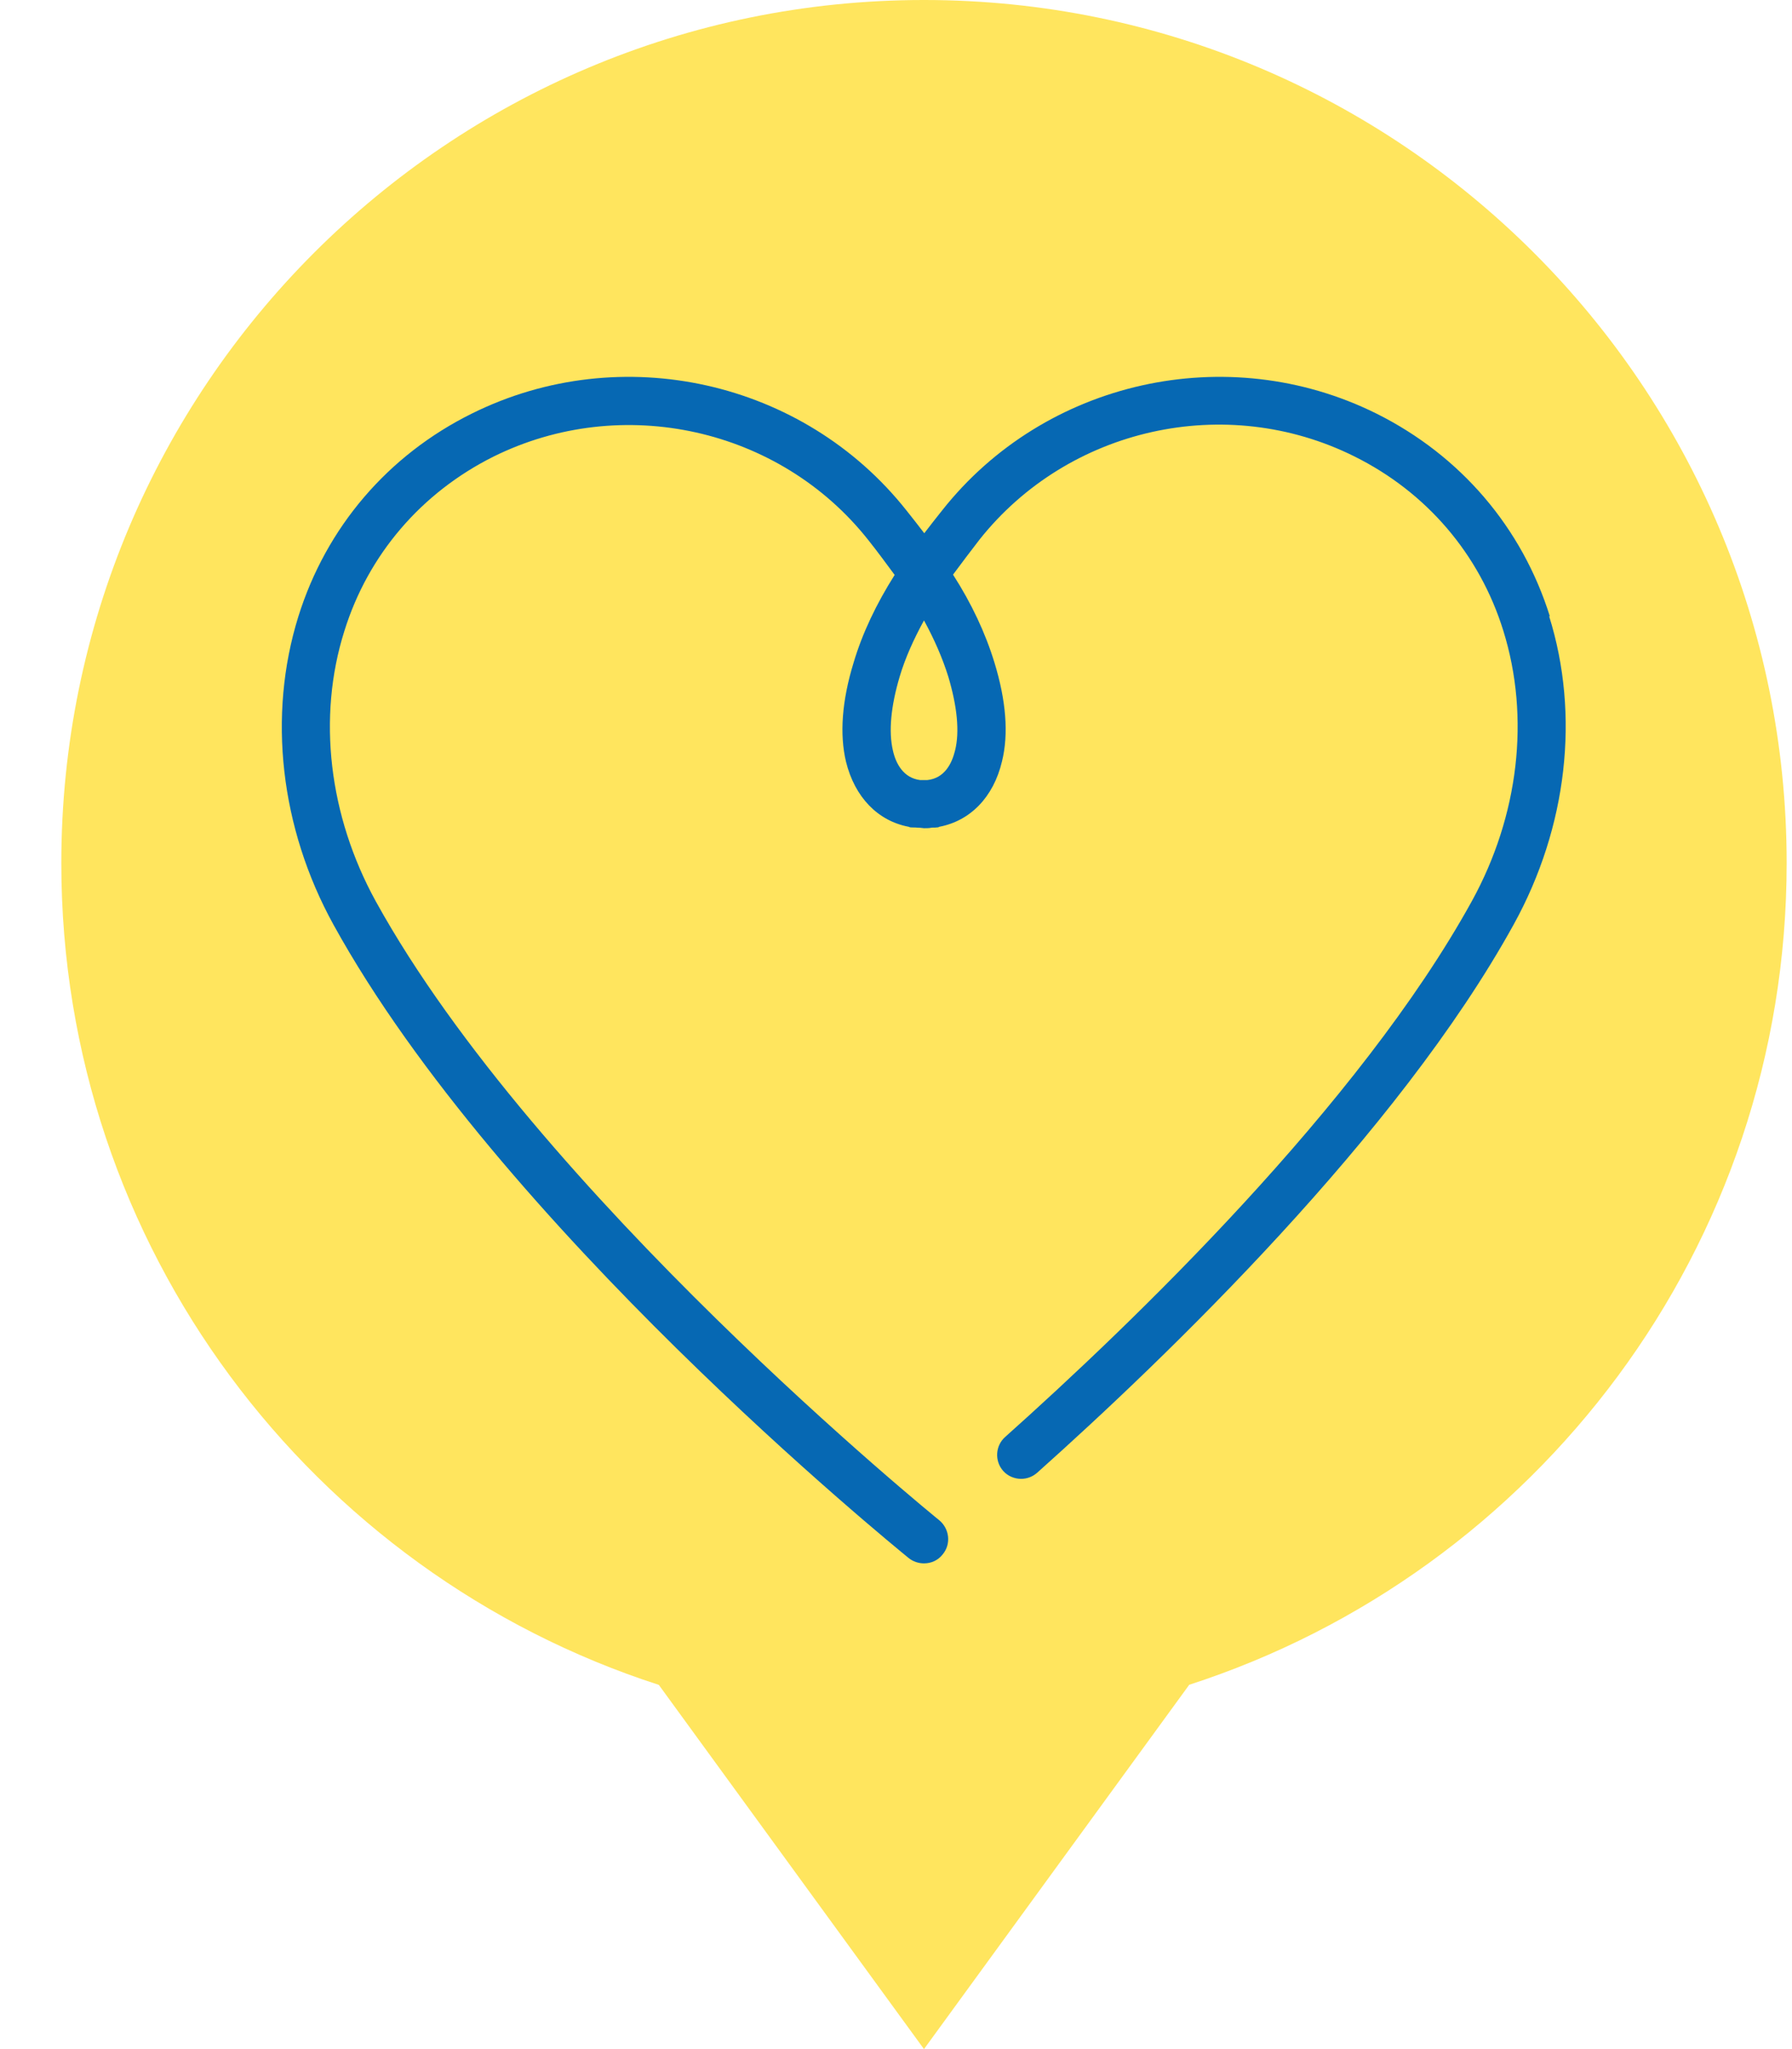
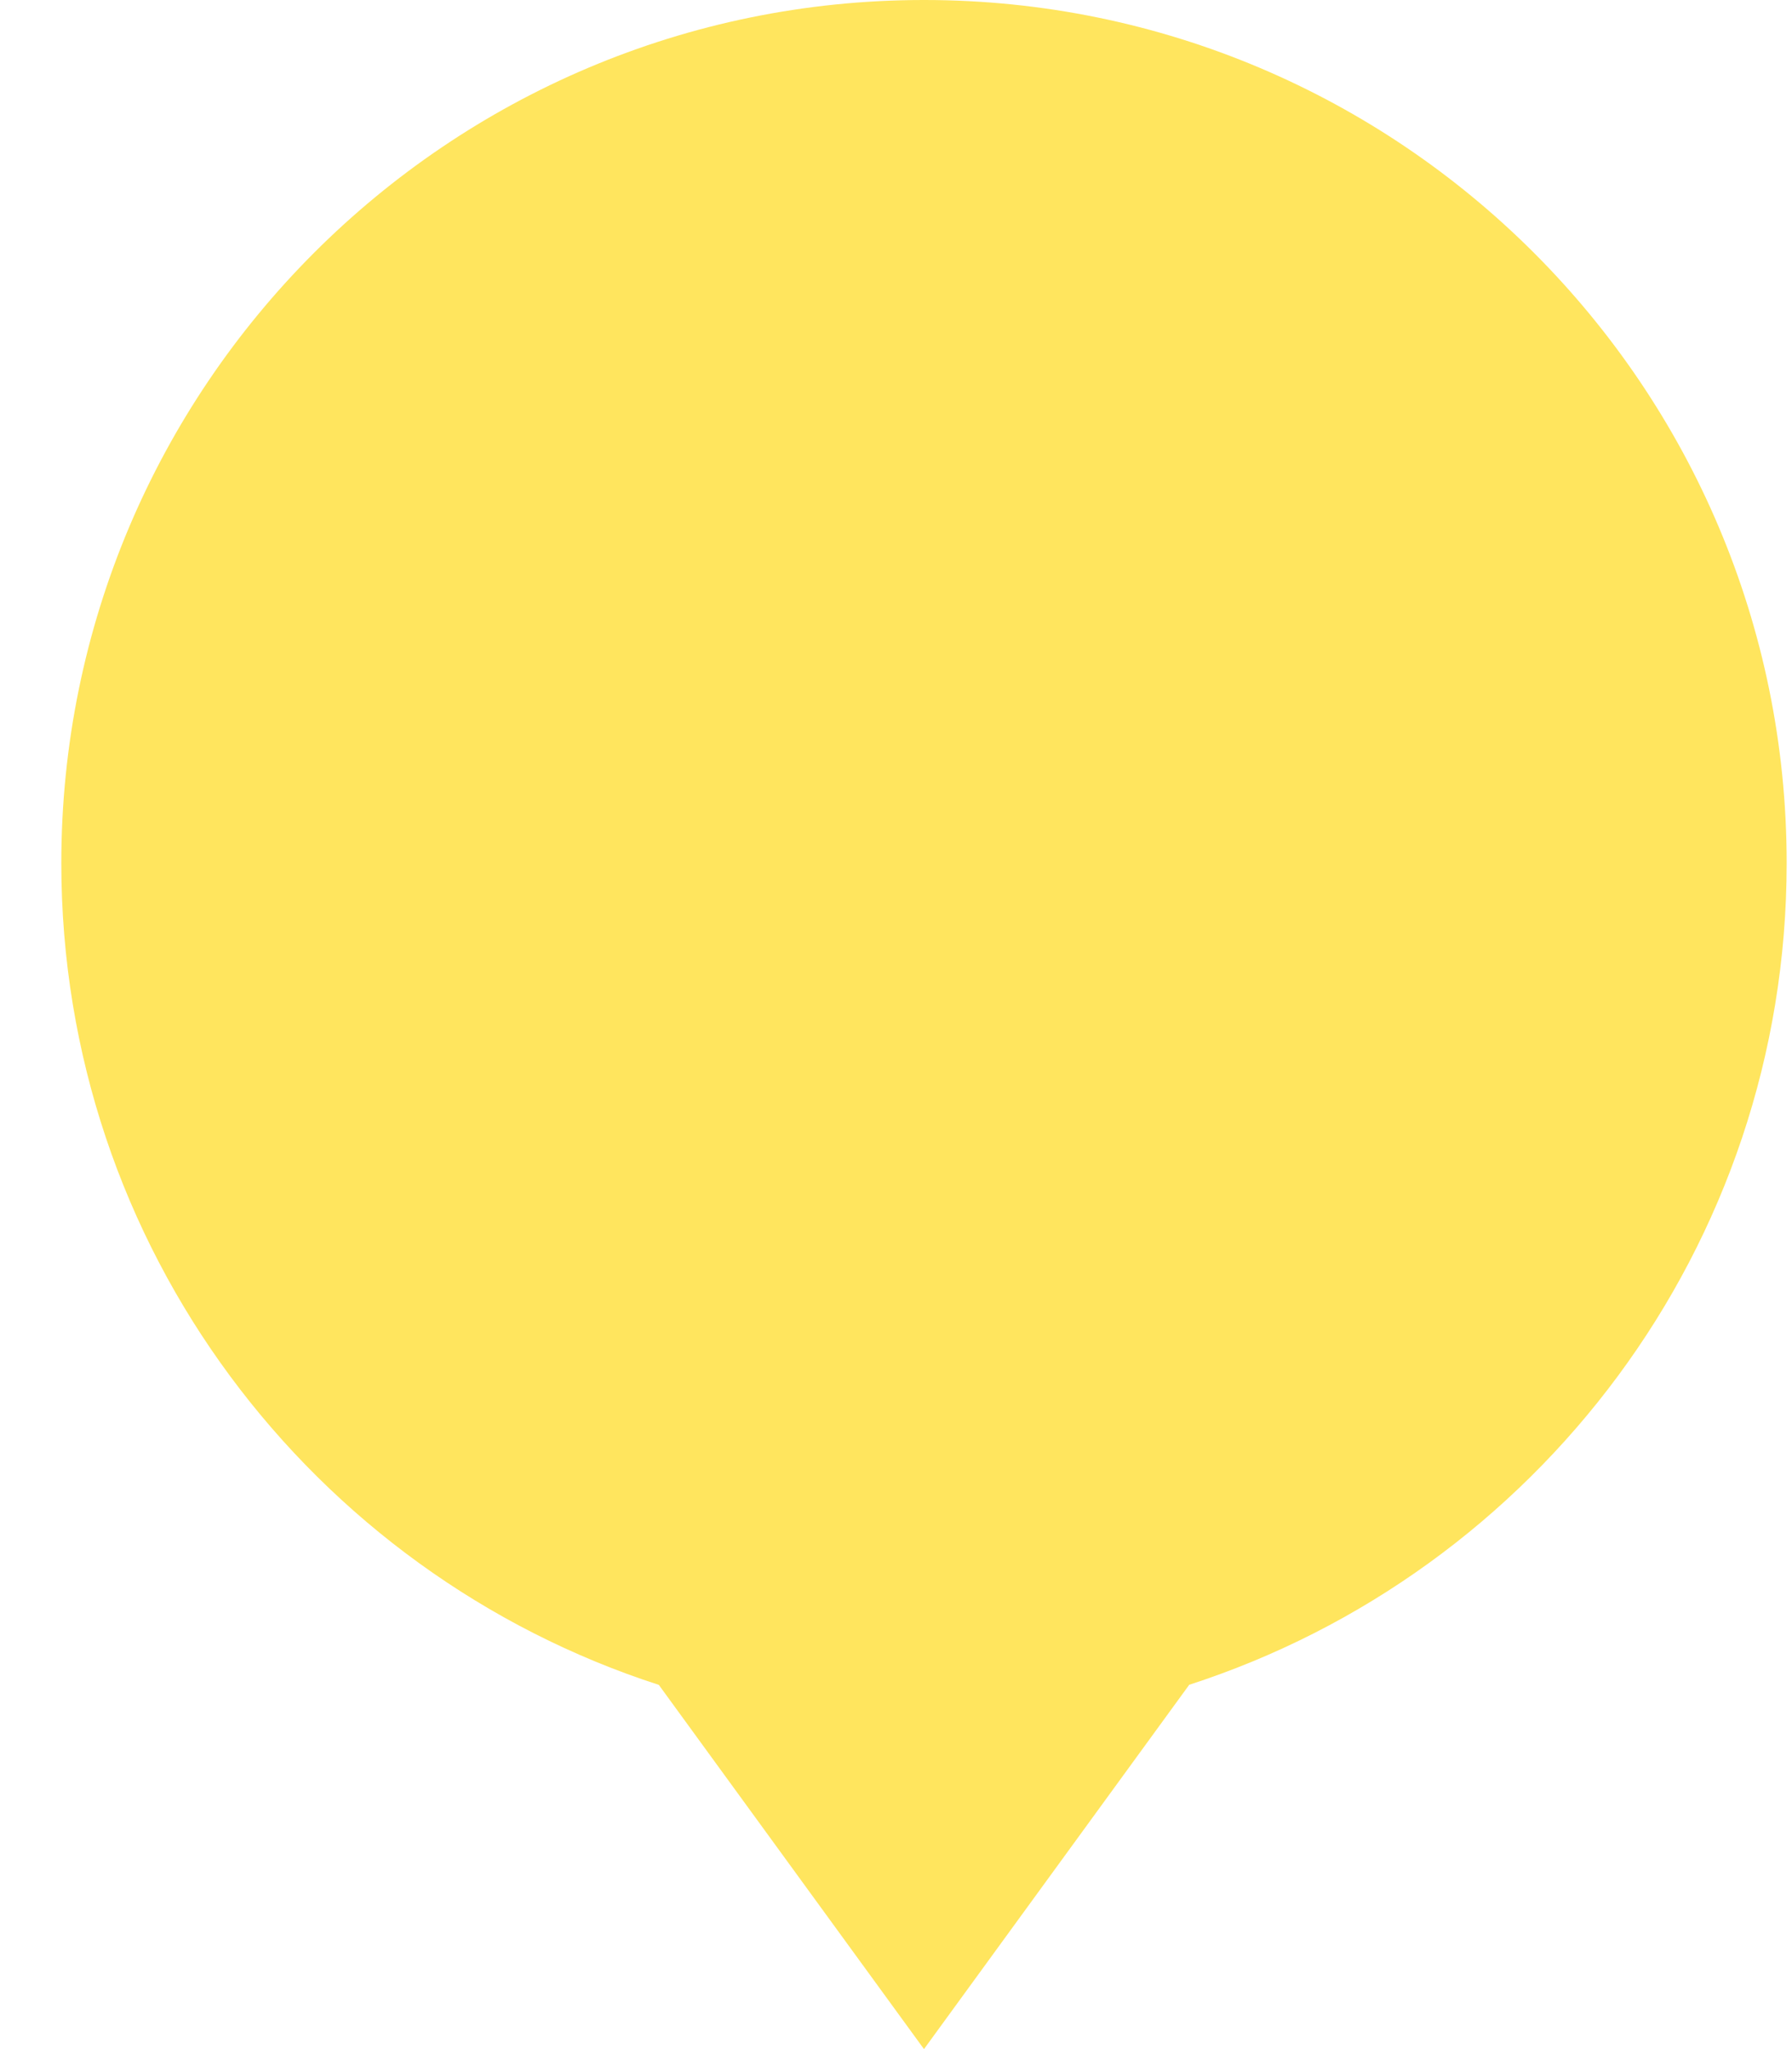
<svg xmlns="http://www.w3.org/2000/svg" version="1.1" viewBox="0 0 896 1024">
  <path fill="#ffe55e" d="M594.576 841.99l-132.586 182.010-132.582-182.010c-173.355-56.026-298.752-218.672-298.752-410.656 0-238.18 193.155-431.334 431.334-431.334 238.182 0 431.338 193.155 431.338 431.334 0 191.984-125.398 354.63-298.899 410.656h0.147z" />
-   <path fill="#0668b3" d="M774.97 308.136c-13.933-44.586-44.73-80.518-86.822-101.491-74.506-36.959-165.731-16.573-217.062 48.399-3.078 3.813-6.013 7.626-8.947 11.44-2.931-3.813-5.866-7.627-8.944-11.44-51.482-64.972-142.704-85.358-217.209-48.399-42.092 20.826-72.892 56.905-86.824 101.491-15.4 49.426-9.093 105.599 17.599 153.996 82.571 149.744 279.394 309.754 287.605 316.499 2.202 1.76 4.989 2.64 7.629 2.64 3.517 0 7.037-1.466 9.386-4.547 4.253-5.133 3.373-12.758-1.76-17.011-2.054-1.616-201.369-163.677-281.74-309.312-23.466-42.682-29.332-91.958-15.693-135.078 11.88-38.132 38.426-69.078 74.505-87.118 64.238-31.826 143.143-14.373 187.434 41.652 4.694 5.867 8.947 11.733 13.2 17.453-9.091 14.373-16.131 29.039-20.531 43.852-5.866 19.066-7.040 35.786-3.814 49.424 4.4 17.894 15.987 29.629 31.238 32.56 0.294 0 0.589 0.294 0.88 0.294 1.174 0.147 2.202 0 3.376 0.147 1.171 0 2.346 0.147 3.52 0.291 1.318 0 2.637 0 3.958-0.291 1.027 0 2.054 0 3.078-0.147 0.294 0 0.442-0.294 0.736-0.294 15.251-2.931 26.986-14.666 31.238-32.704 3.373-13.642 2.054-30.362-3.814-49.427-4.547-14.812-11.44-29.478-20.678-43.852 4.253-5.72 8.653-11.586 13.2-17.453 44.438-56.025 123.197-73.625 187.434-41.652 36.080 17.893 62.627 48.839 74.506 87.117 13.494 43.266 7.773 92.399-15.693 135.077-56.173 101.93-170.275 211.488-233.341 267.805-4.986 4.4-5.427 12.026-1.027 17.014 2.349 2.64 5.722 3.958 8.947 3.958 2.934 0 5.718-1.027 8.067-3.078 64.090-57.2 180.394-168.957 238.326-274.115 26.691-48.397 33.146-104.57 17.6-153.995l0.438 0.293zM477.539 375.014c-1.613 6.598-5.28 13.933-13.933 14.813-0.442 0-1.027 0-1.469 0-0.586 0-1.318 0-2.051 0-8.362-1.027-12.173-8.214-13.642-14.813-2.198-9.386-1.027-22 3.373-36.813 2.787-9.386 7.040-18.773 12.176-28.159 5.133 9.387 9.238 18.774 12.173 28.159 4.4 14.813 5.718 27.427 3.373 36.813z" />
</svg>